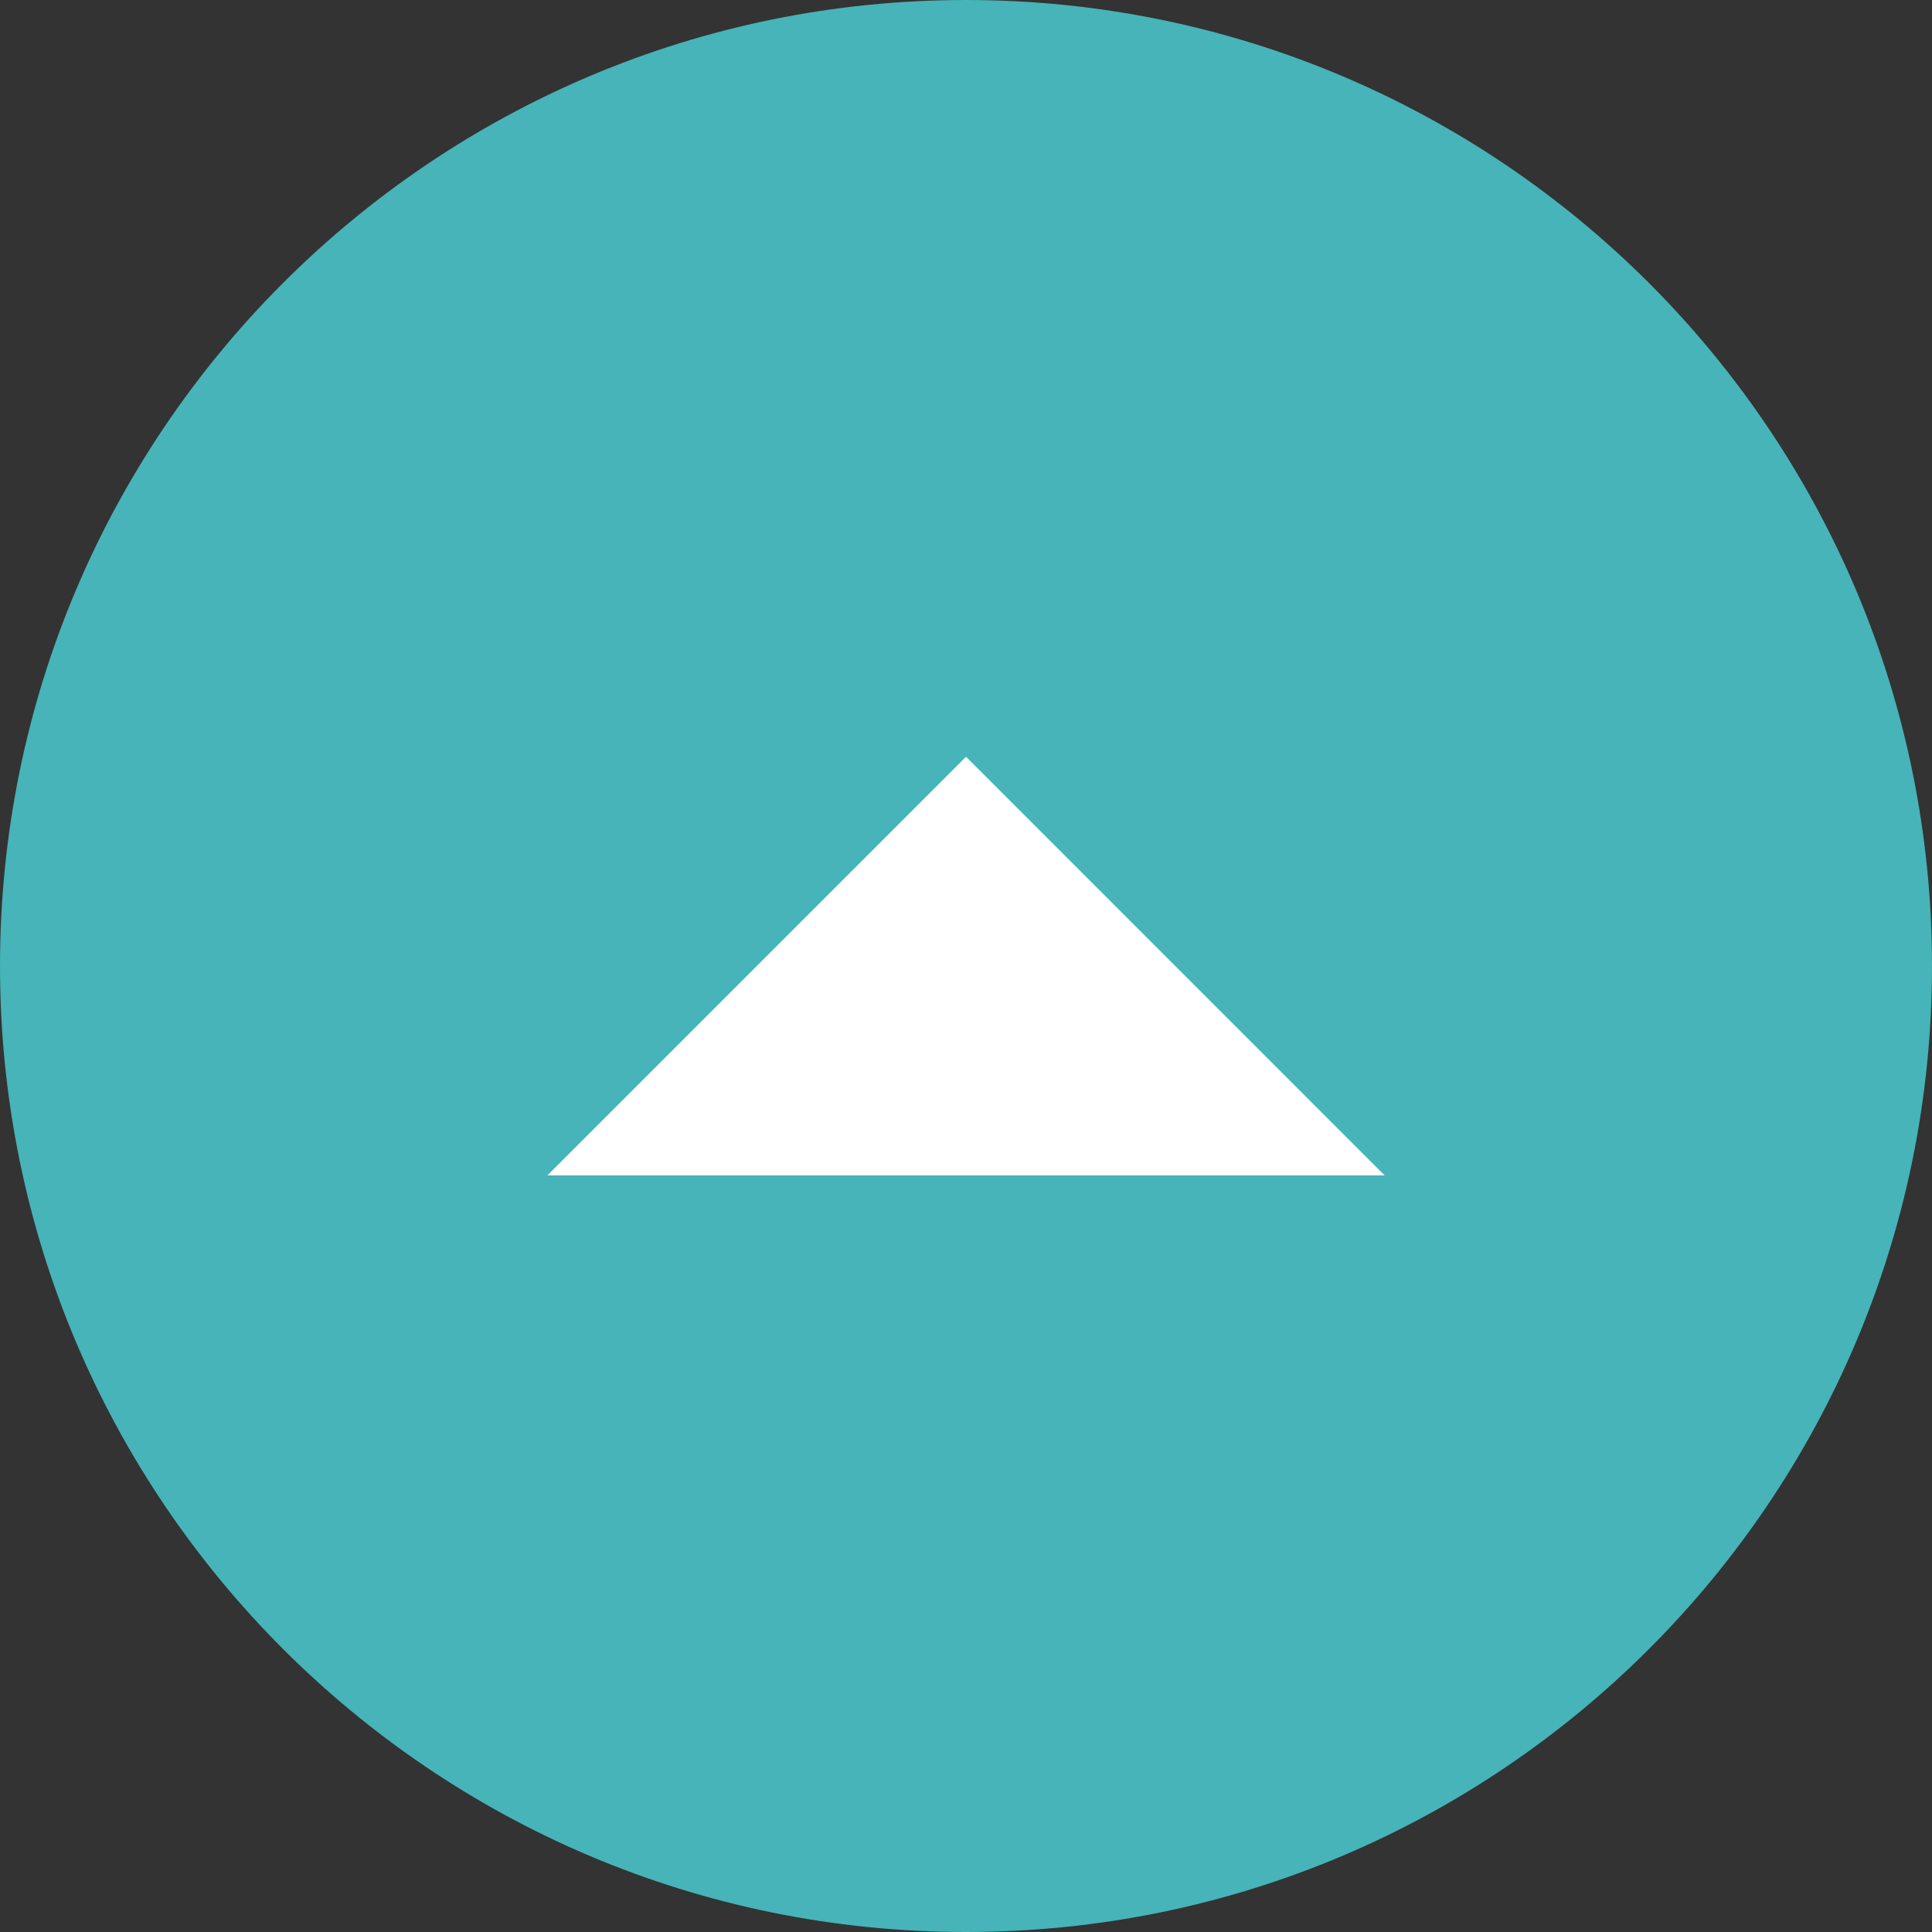
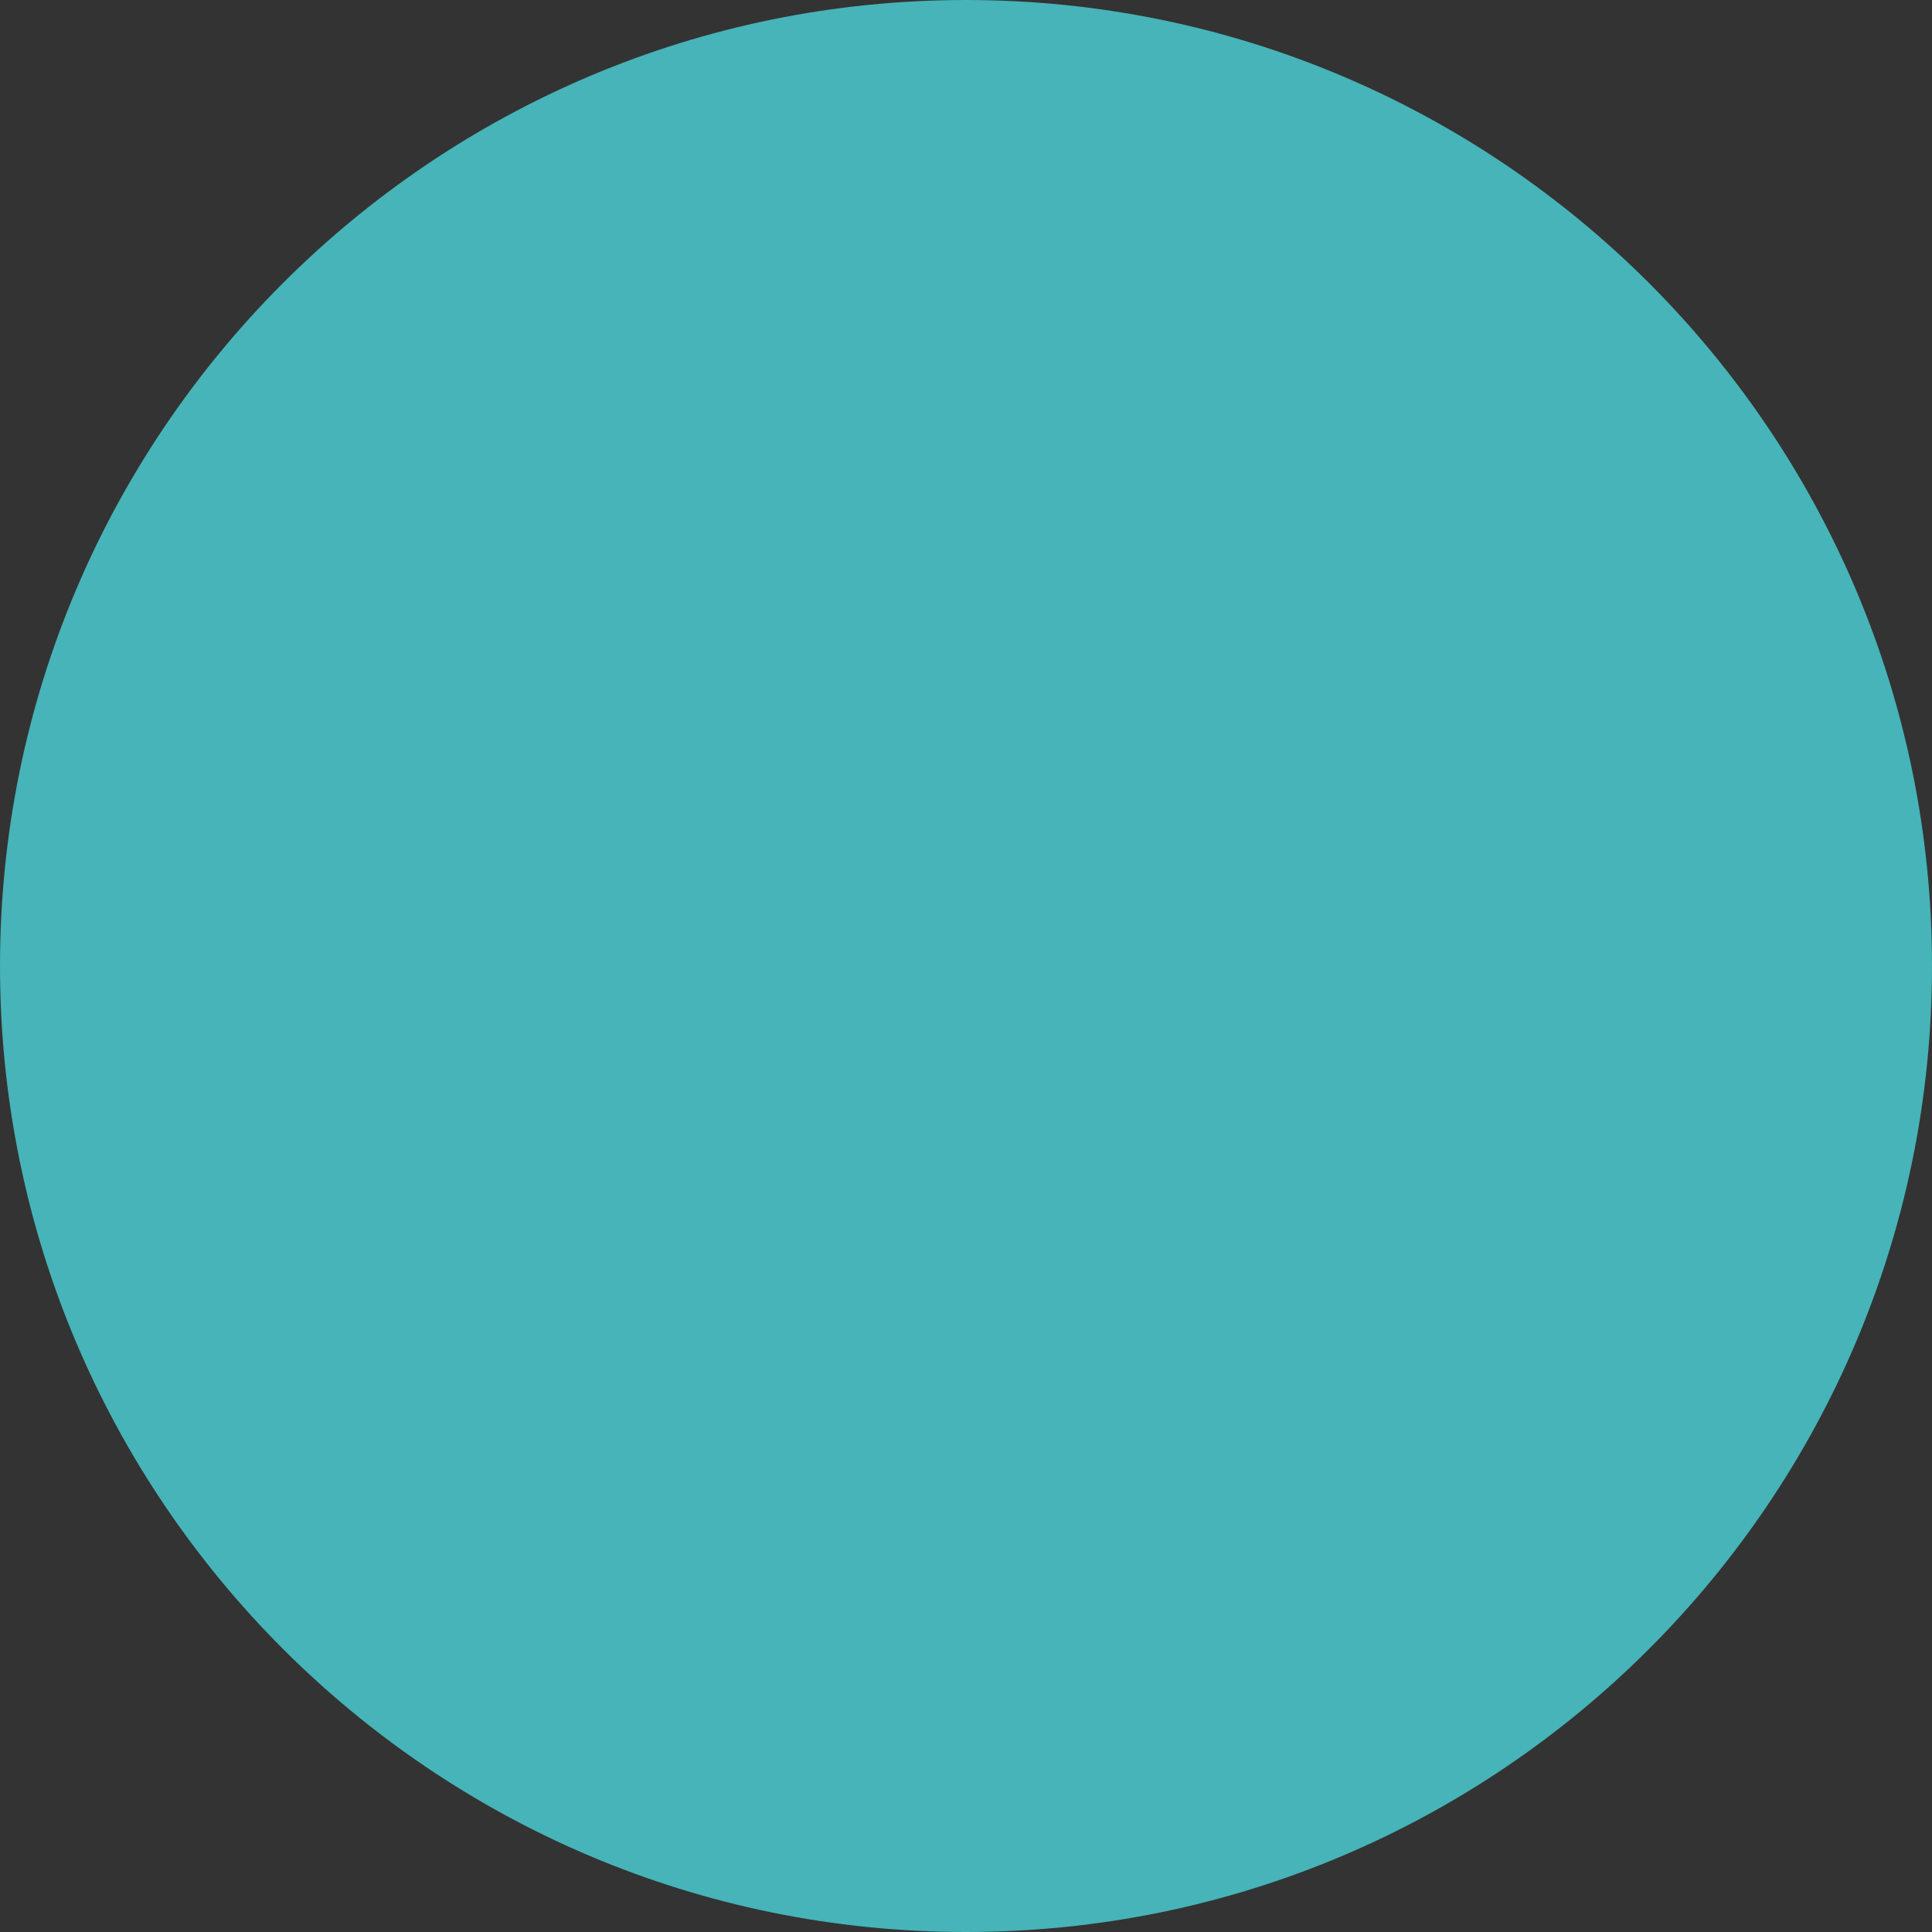
<svg xmlns="http://www.w3.org/2000/svg" version="1.1" x="0px" y="0px" width="60px" height="60px" viewBox="0 0 60 60" enable-background="new 0 0 60 60" xml:space="preserve">
  <rect x="0" y="0" width="60" height="60" fill="#333333" stroke="none" />
  <defs>
</defs>
  <path fill-rule="evenodd" clip-rule="evenodd" fill="#46B4B8" d="M0,29.999C0,13.438,13.438,0,30.001,0  C46.562,0,60,13.438,60,29.999C60,46.563,46.562,60,30.001,60C13.438,60,0,46.563,0,29.999z" />
-   <polygon fill-rule="evenodd" clip-rule="evenodd" fill="#FFFFFF" points="30.001,23.501 43.001,36.502 17,36.502 " />
</svg>